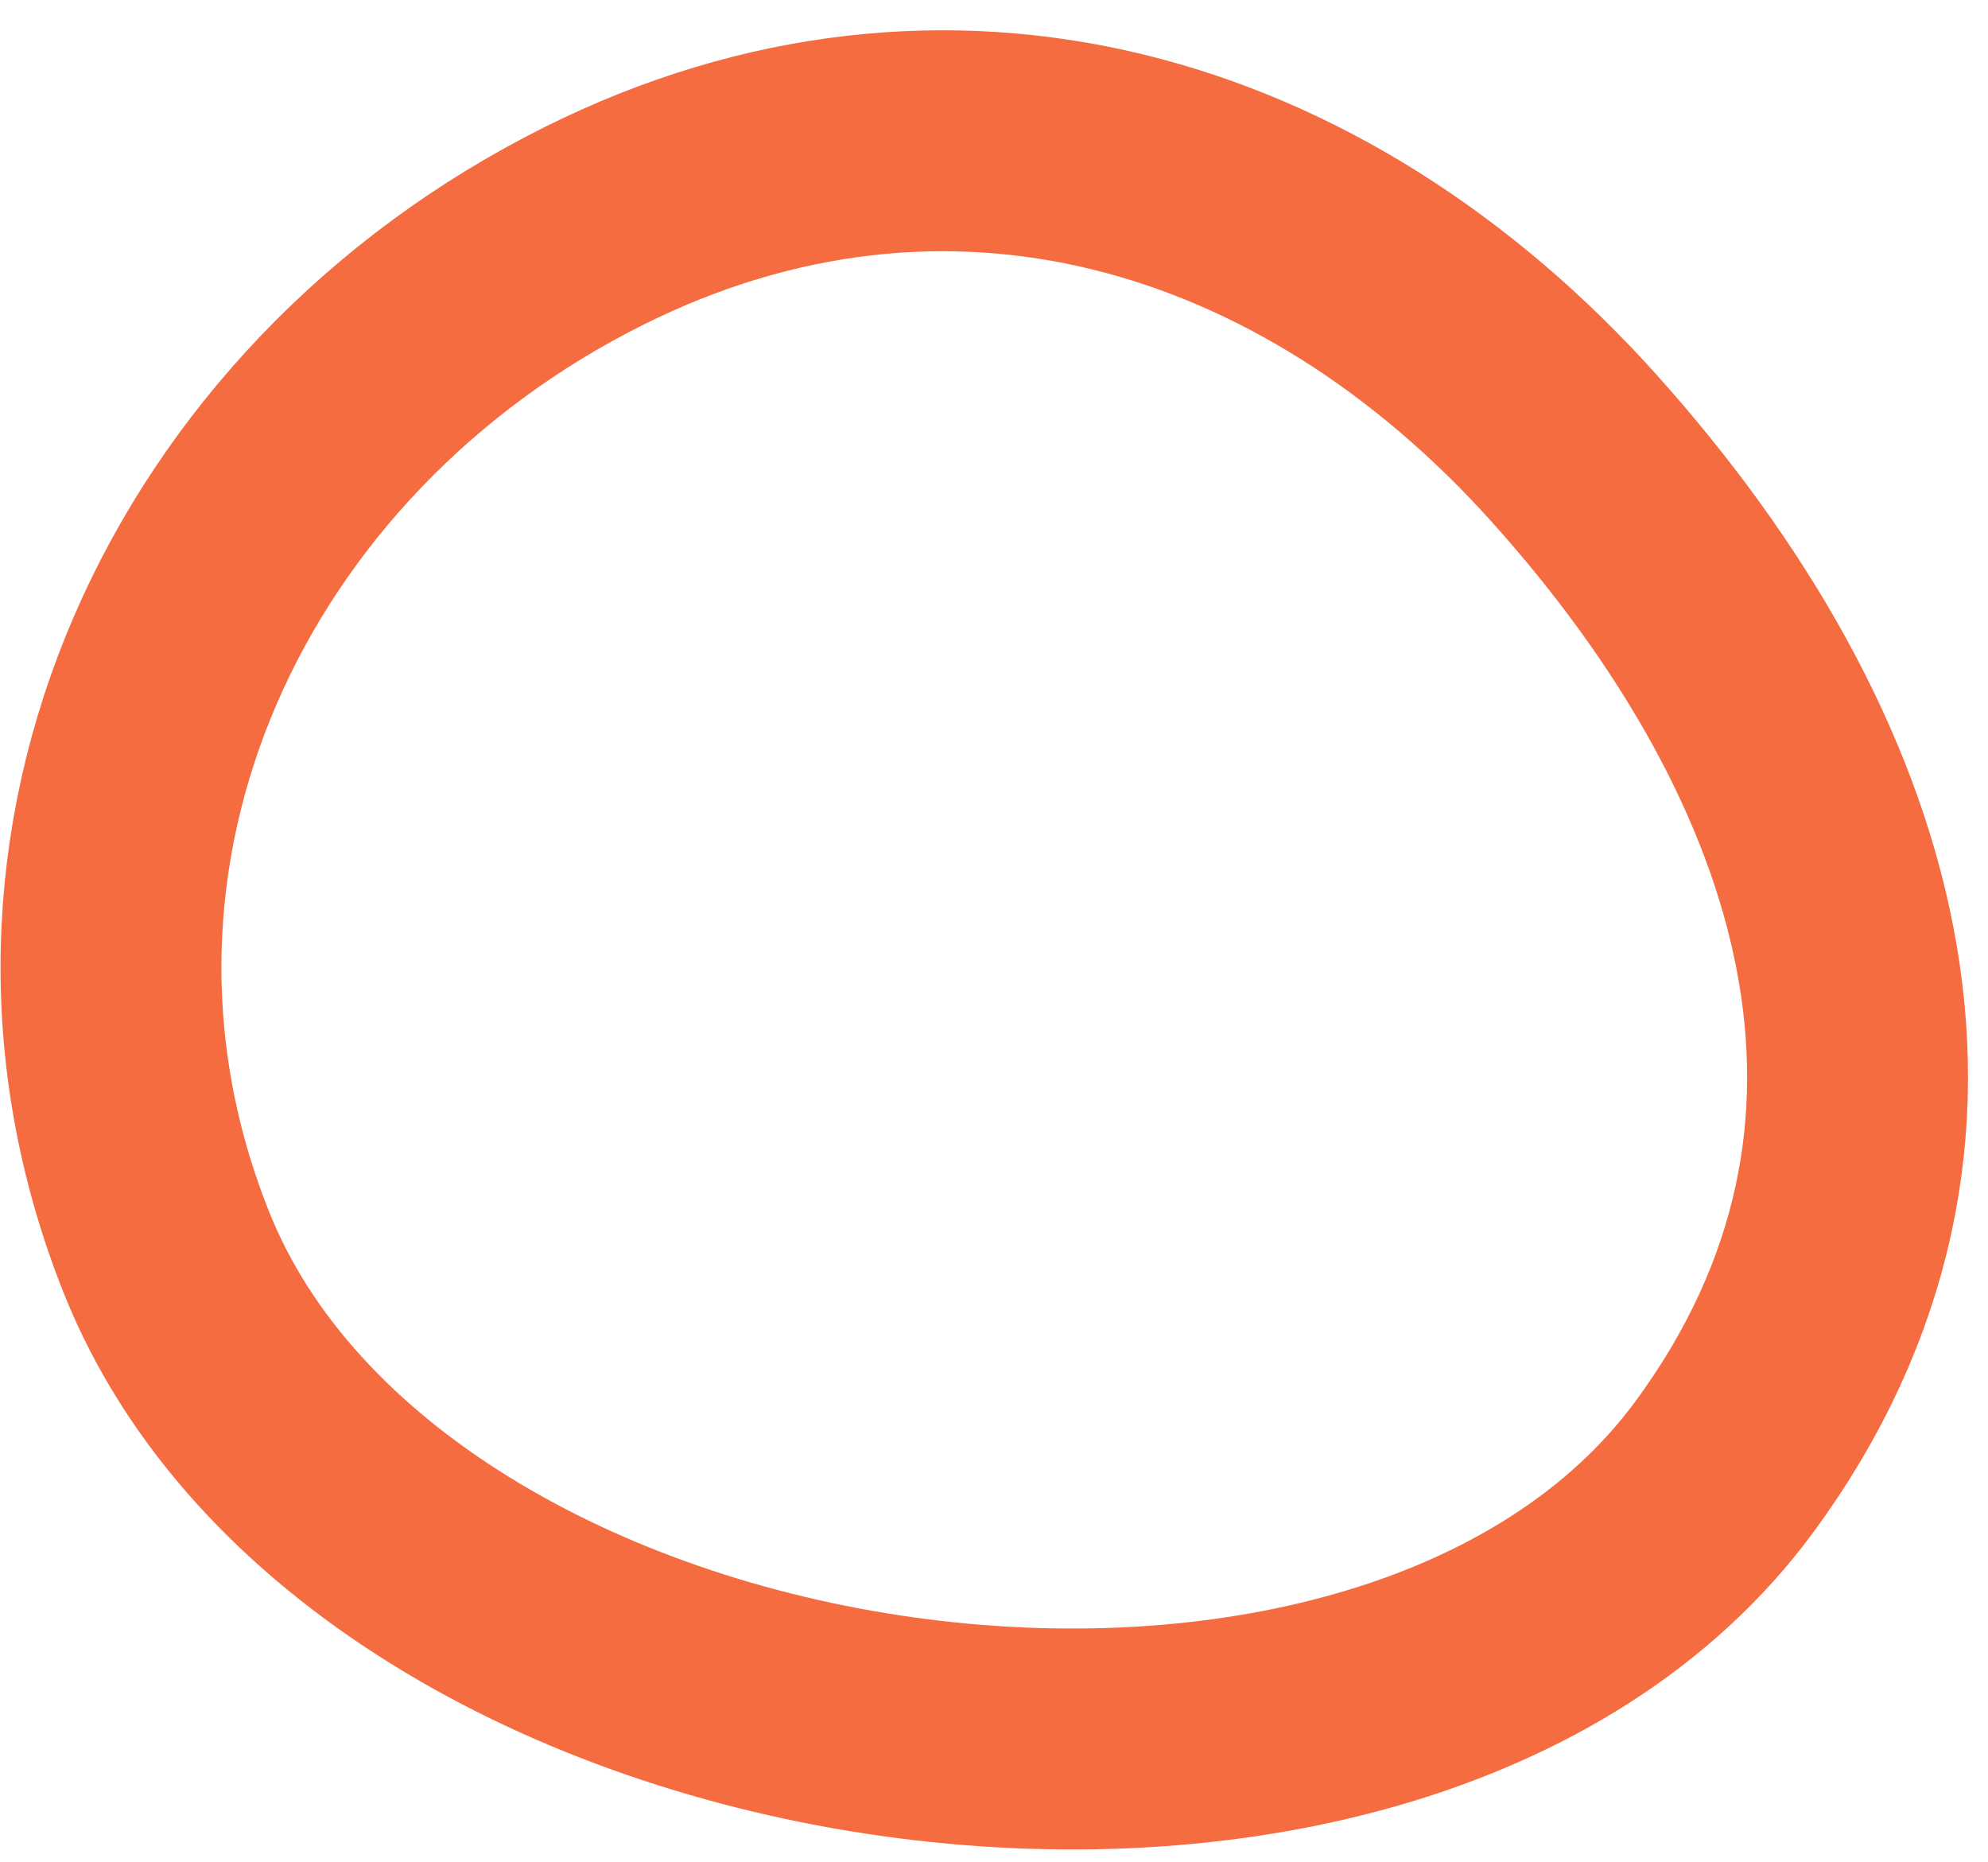
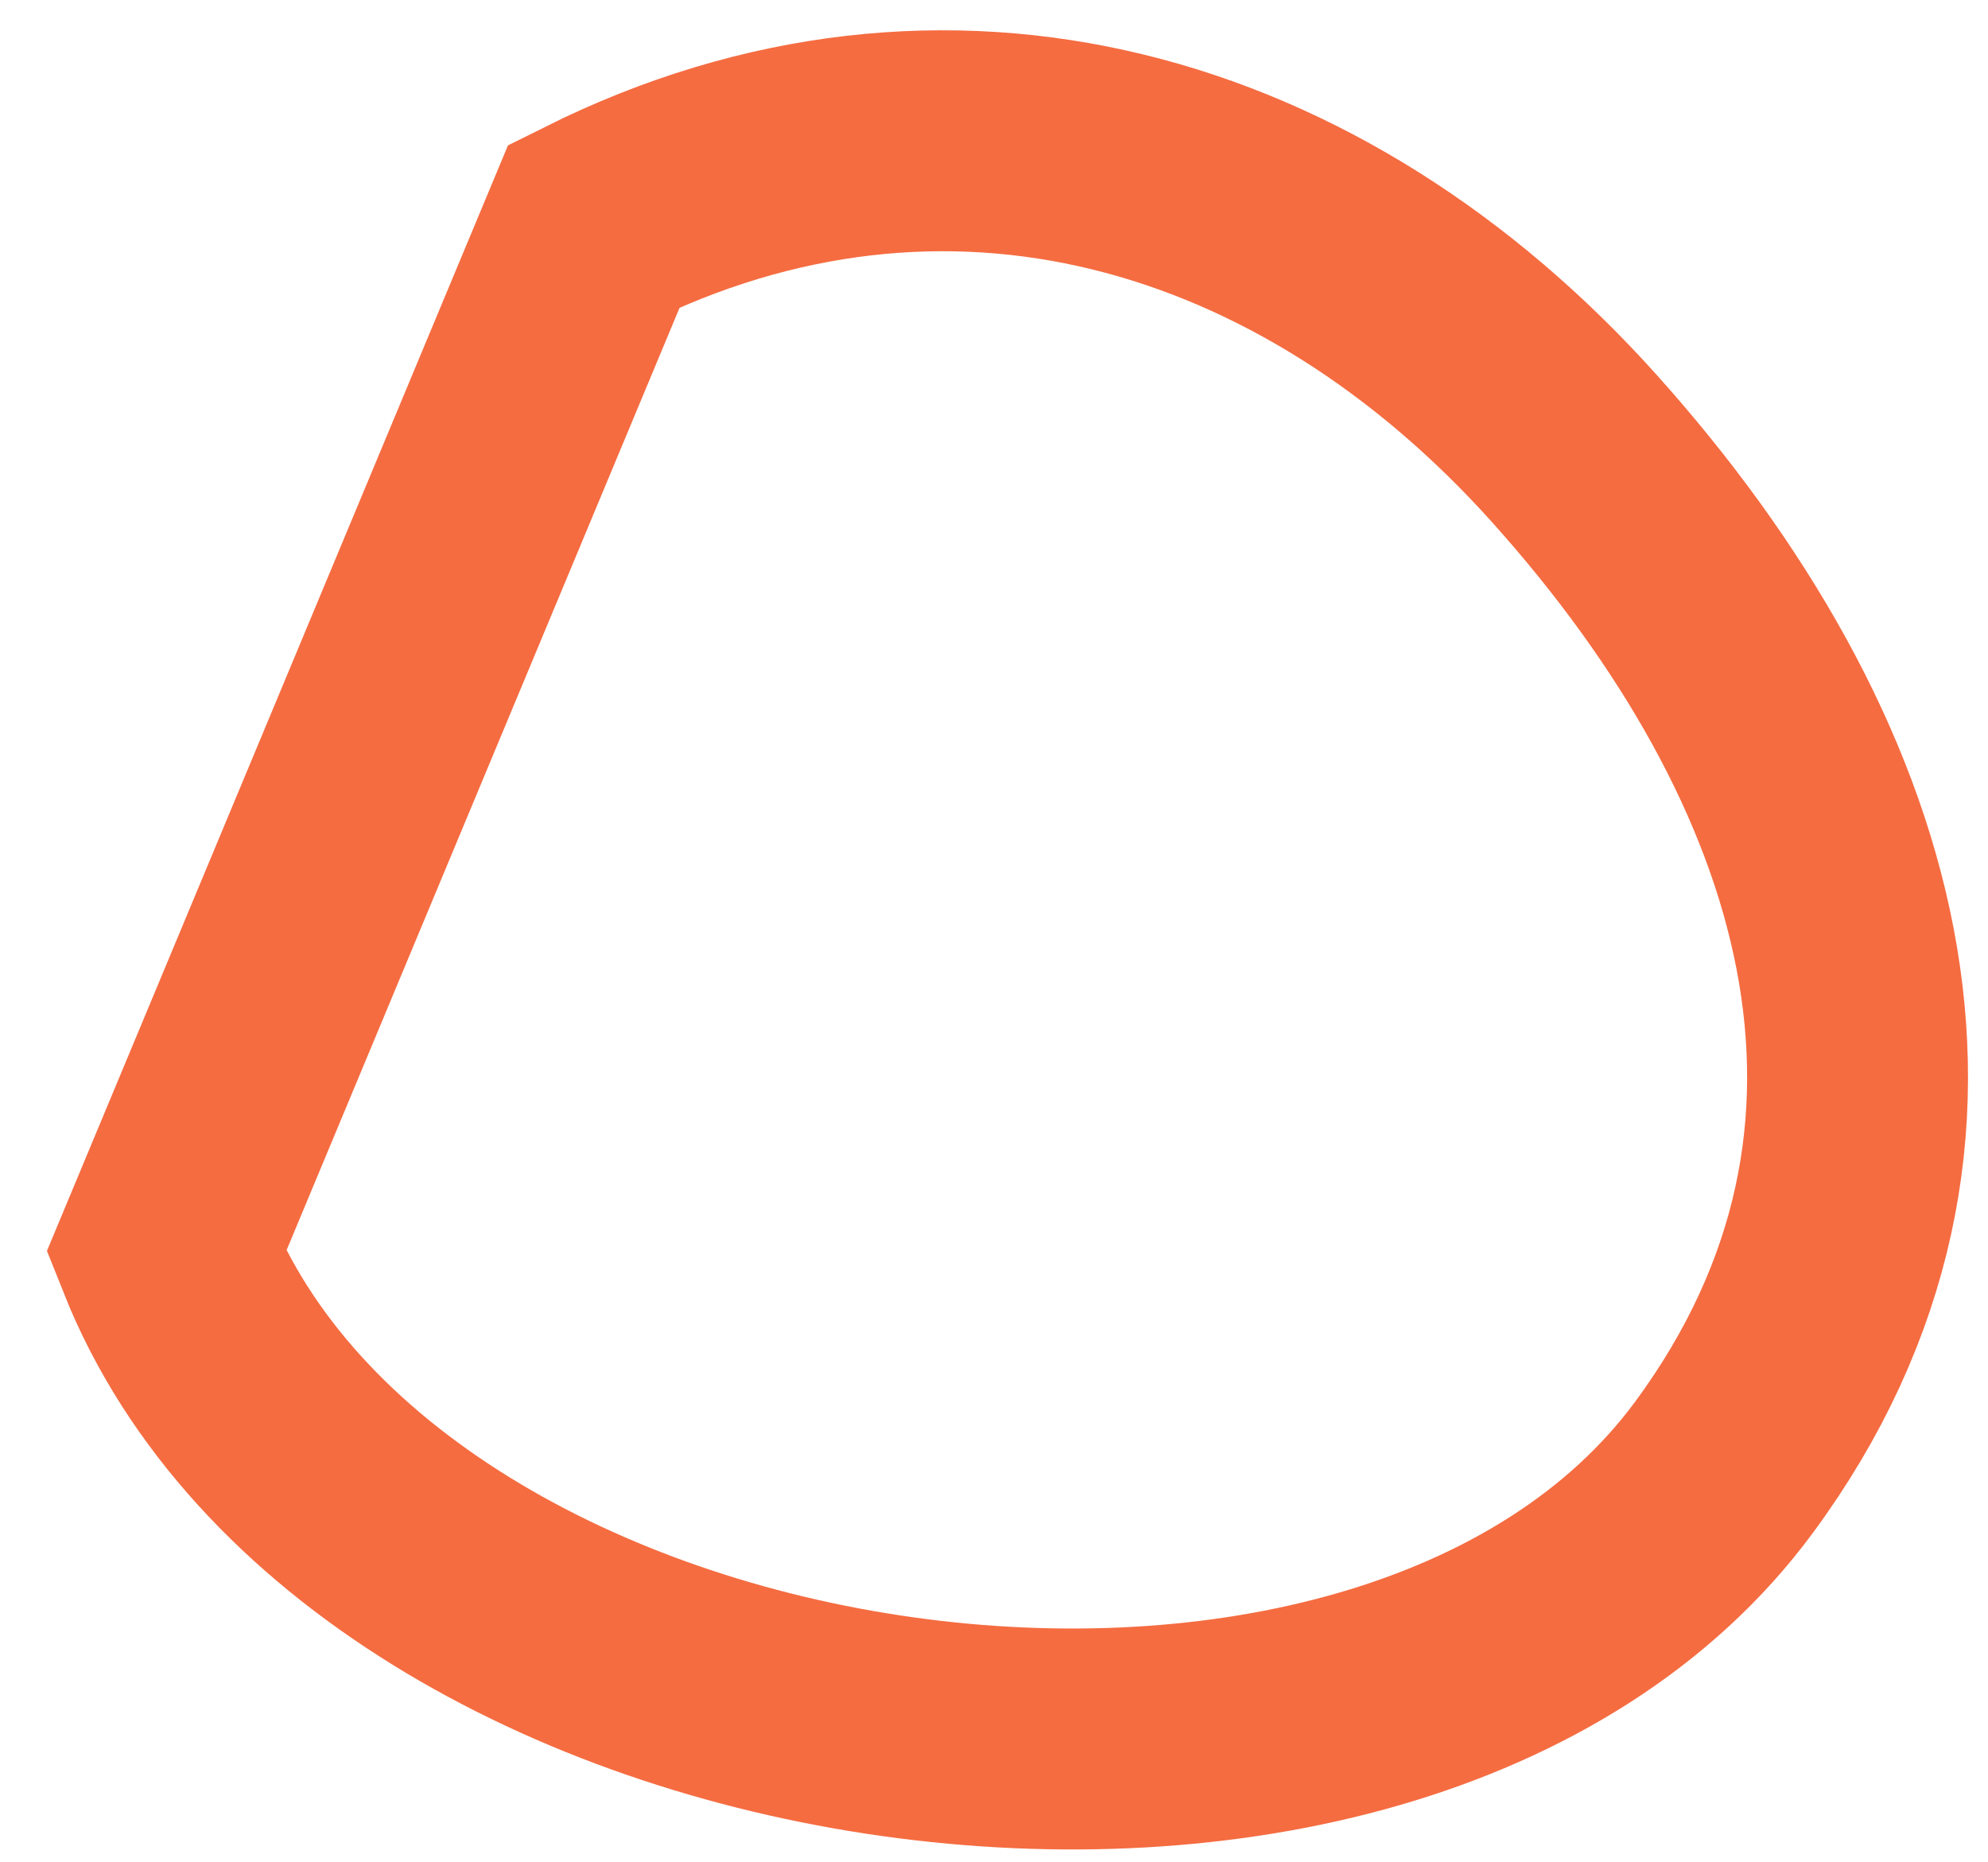
<svg xmlns="http://www.w3.org/2000/svg" width="63" height="59" viewBox="0 0 63 59" fill="none">
-   <path d="M5.267 39.663C11.888 56.286 44.03 60.887 54.641 46.479C62.416 35.922 58.656 23.984 49.902 14.222C41.593 4.956 29.963 1.601 18.826 7.156C6.568 13.271 0.199 26.937 5.267 39.663Z" stroke="#F56C41" stroke-width="7" />
+   <path d="M5.267 39.663C11.888 56.286 44.03 60.887 54.641 46.479C62.416 35.922 58.656 23.984 49.902 14.222C41.593 4.956 29.963 1.601 18.826 7.156Z" stroke="#F56C41" stroke-width="7" />
</svg>